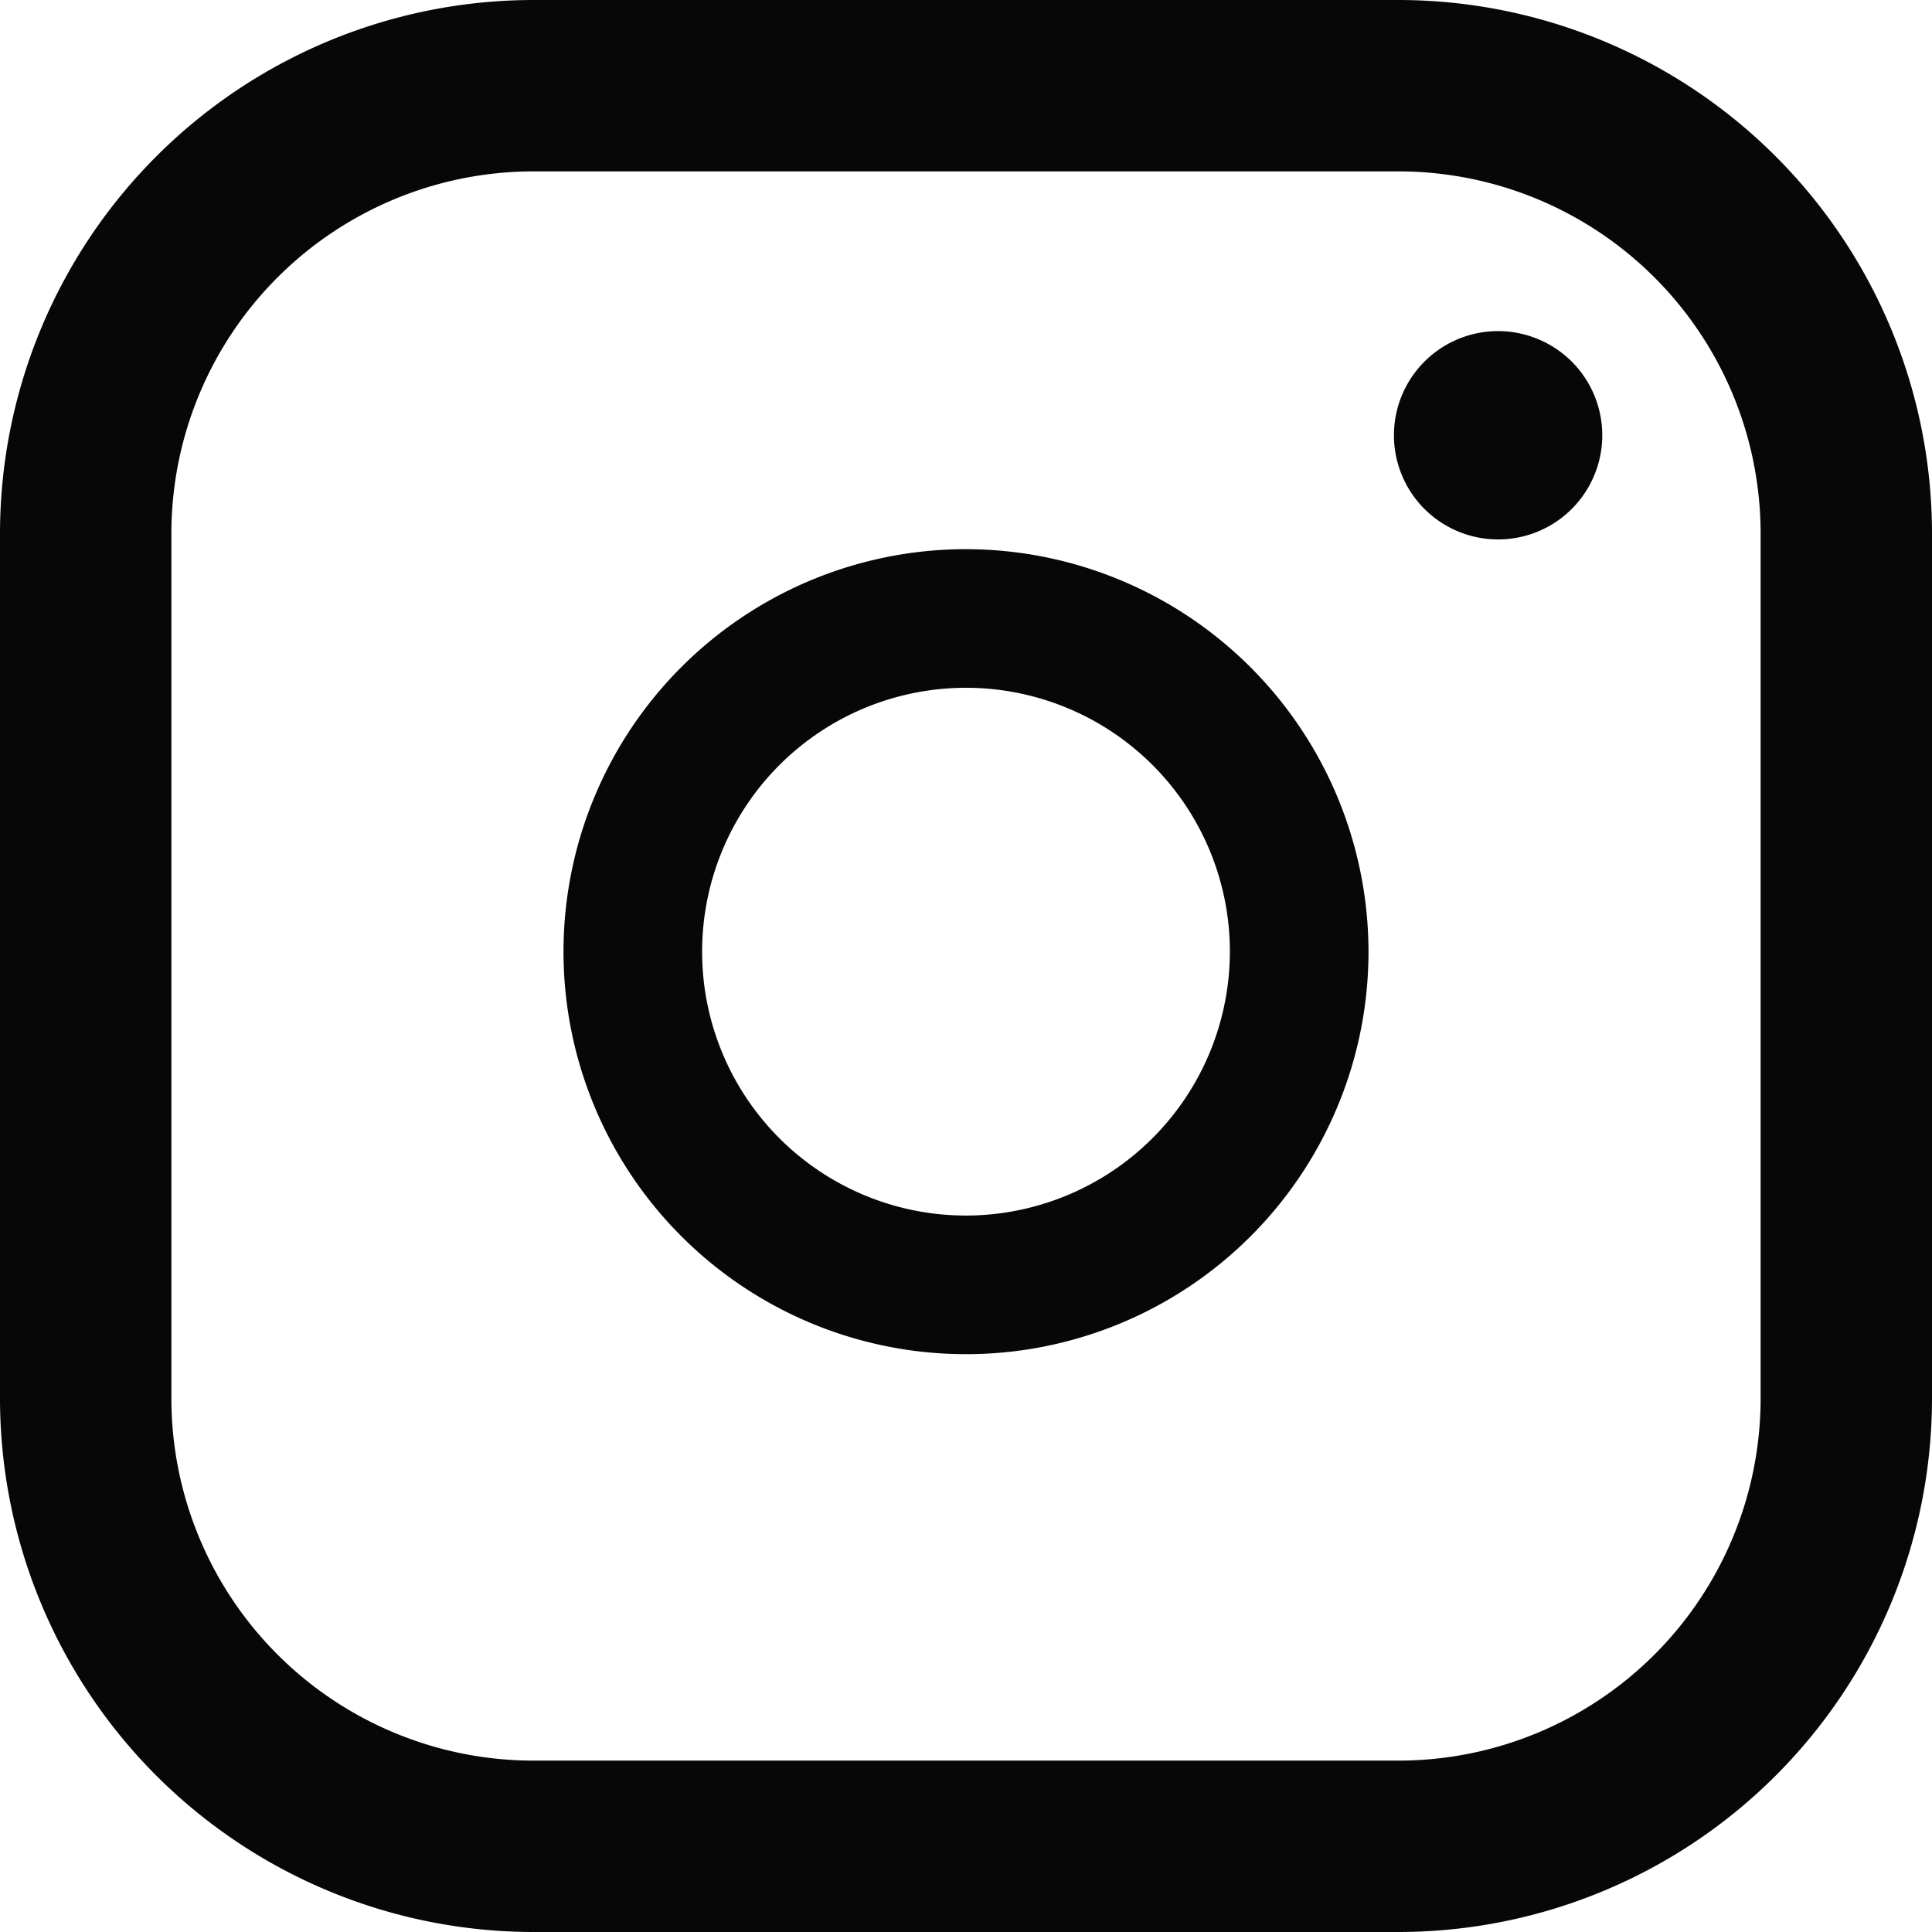
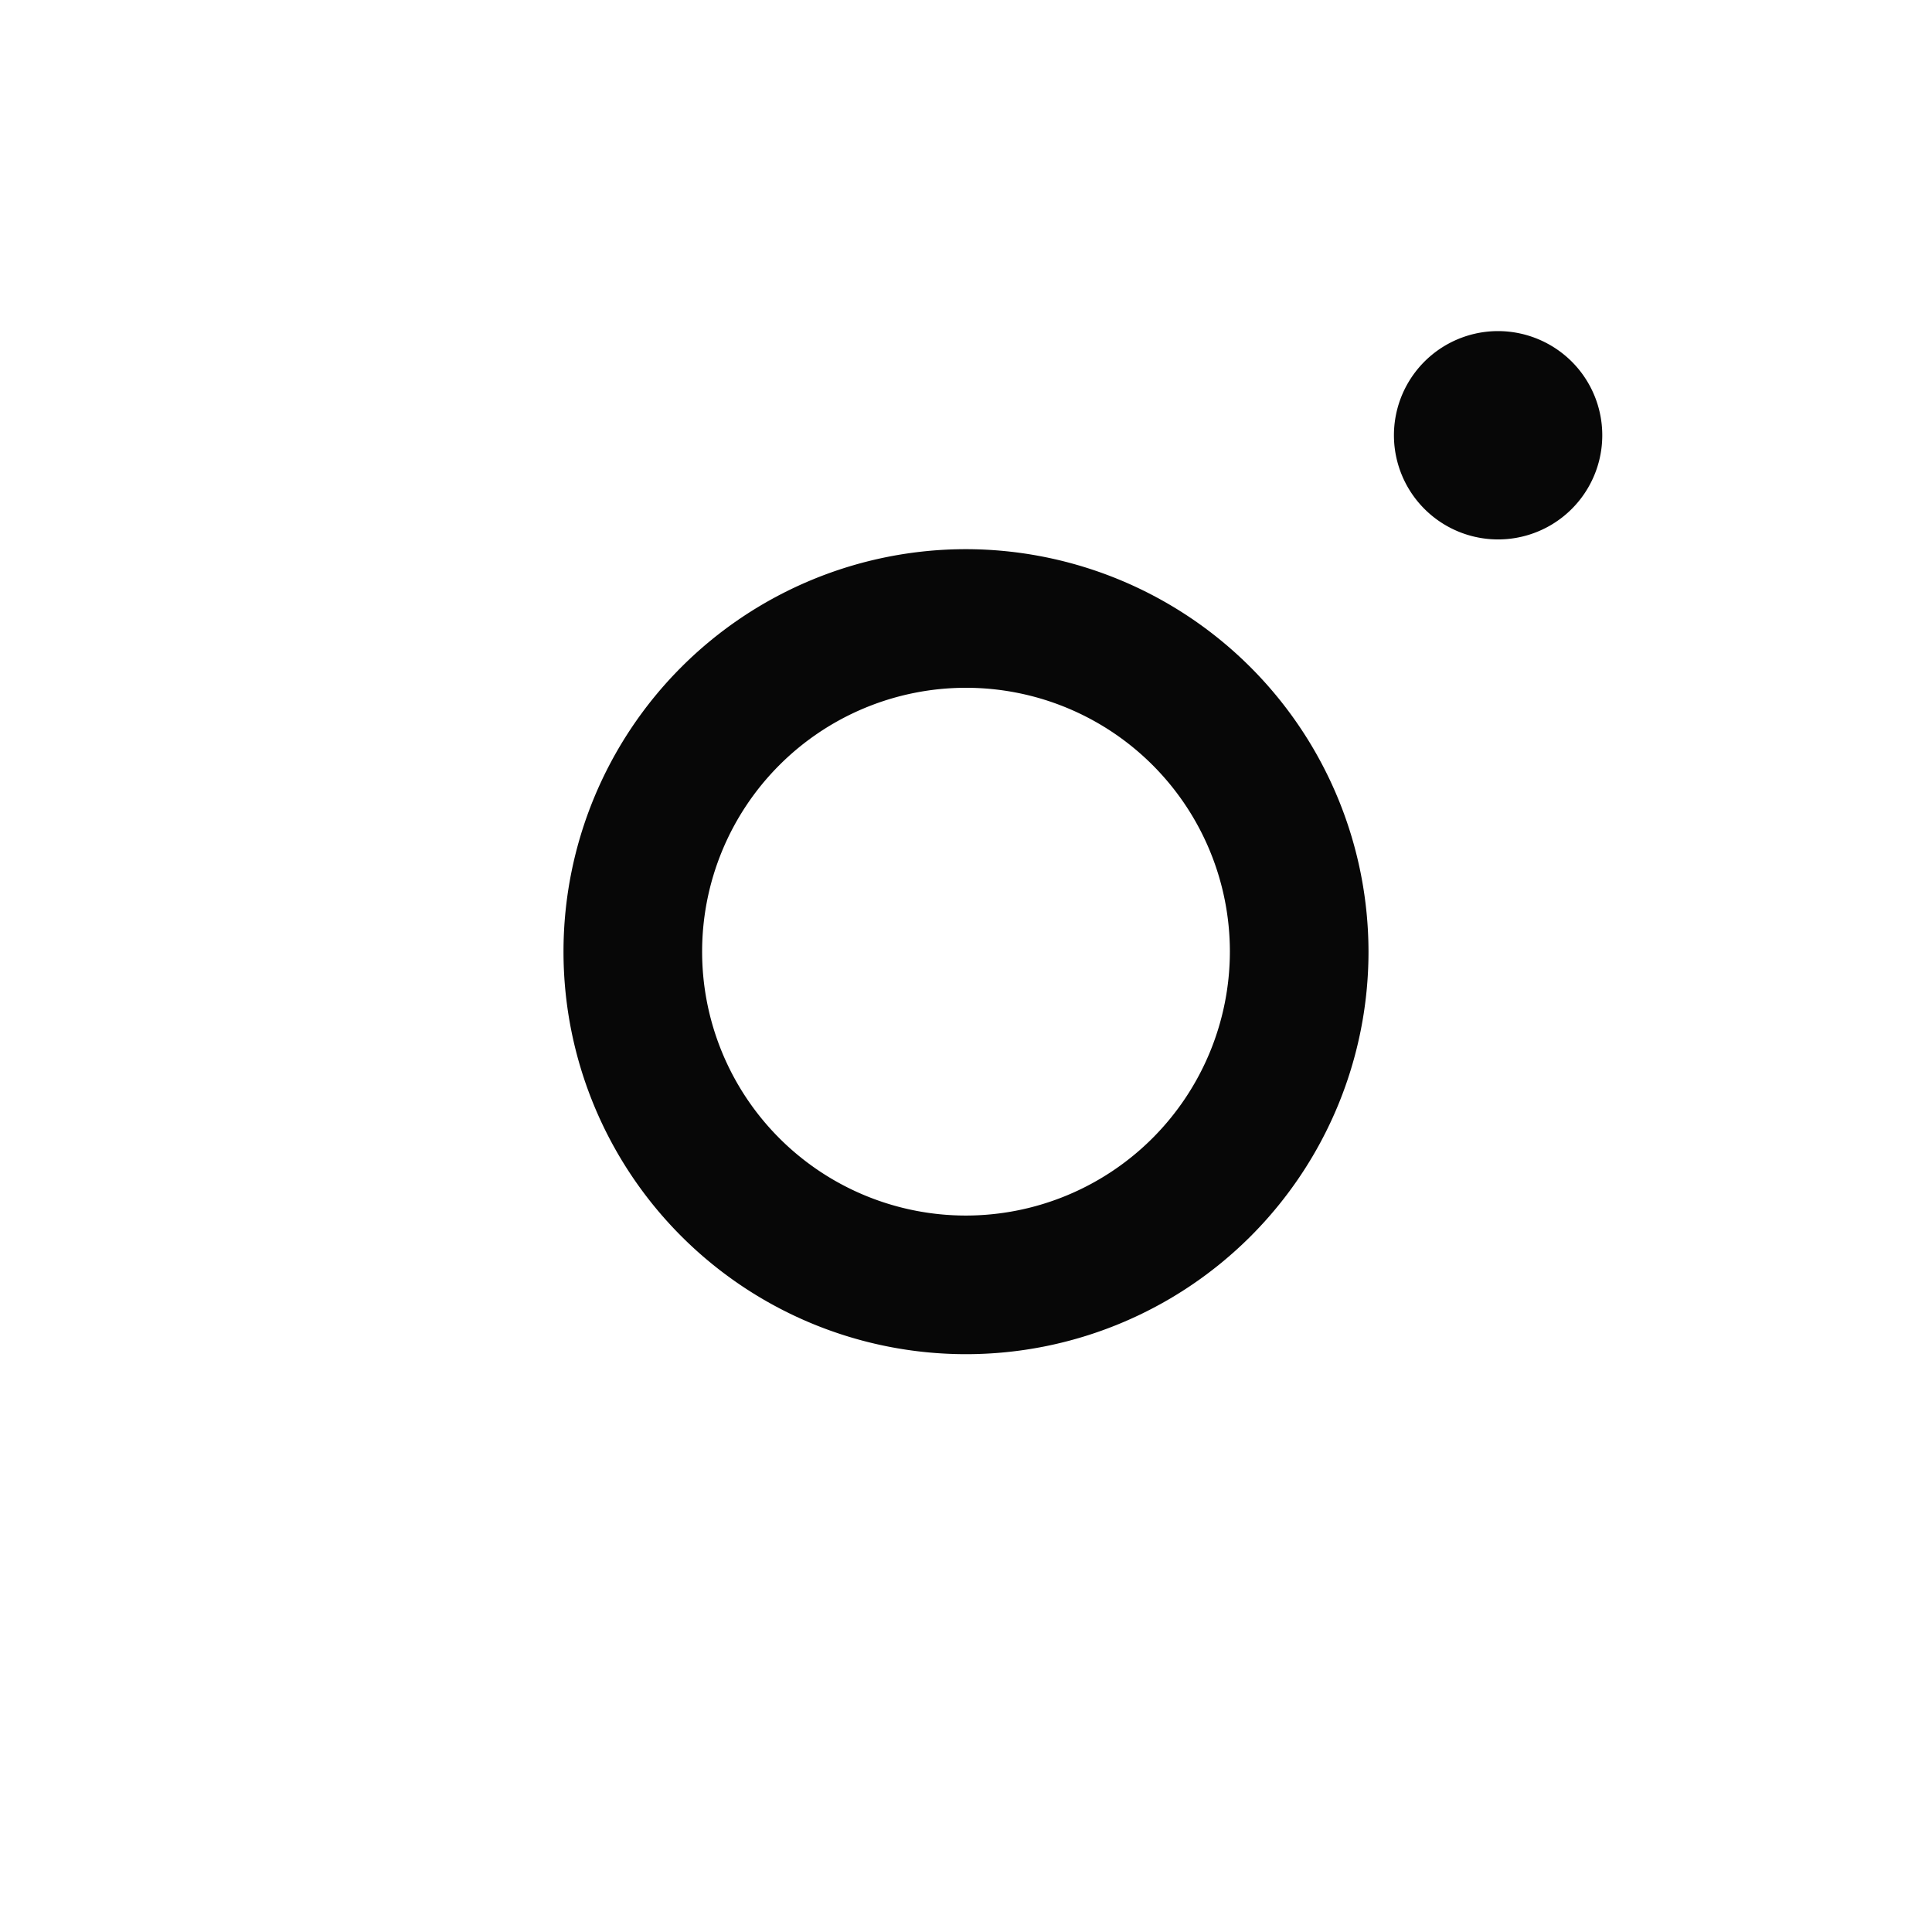
<svg xmlns="http://www.w3.org/2000/svg" id="icon-instagram-title" width="24" height="24" viewBox="0 0 24 24">
-   <path id="Path_8" data-name="Path 8" d="M17.377,0H6.623A6.631,6.631,0,0,0,0,6.623V17.377A6.631,6.631,0,0,0,6.623,24H17.377A6.631,6.631,0,0,0,24,17.377V6.623A6.631,6.631,0,0,0,17.377,0Zm4.494,17.377a4.5,4.5,0,0,1-4.494,4.494H6.623a4.5,4.5,0,0,1-4.494-4.494V6.623A4.5,4.5,0,0,1,6.623,2.129H17.377a4.5,4.5,0,0,1,4.494,4.494V17.377Z" fill="#070707" />
  <path id="Path_9" data-name="Path 9" d="M45.968,40.97a5,5,0,1,0,5,5A5.006,5.006,0,0,0,45.968,40.97Zm0,8.278a3.278,3.278,0,1,1,3.278-3.278A3.282,3.282,0,0,1,45.968,49.248Z" transform="translate(-33.968 -34.148)" fill="#070707" />
  <path id="Path_10" data-name="Path 10" d="M120.216,28.251a1.294,1.294,0,1,0,.916.379A1.3,1.3,0,0,0,120.216,28.251Z" transform="translate(-101.607 -24.138)" fill="#070707" />
</svg>